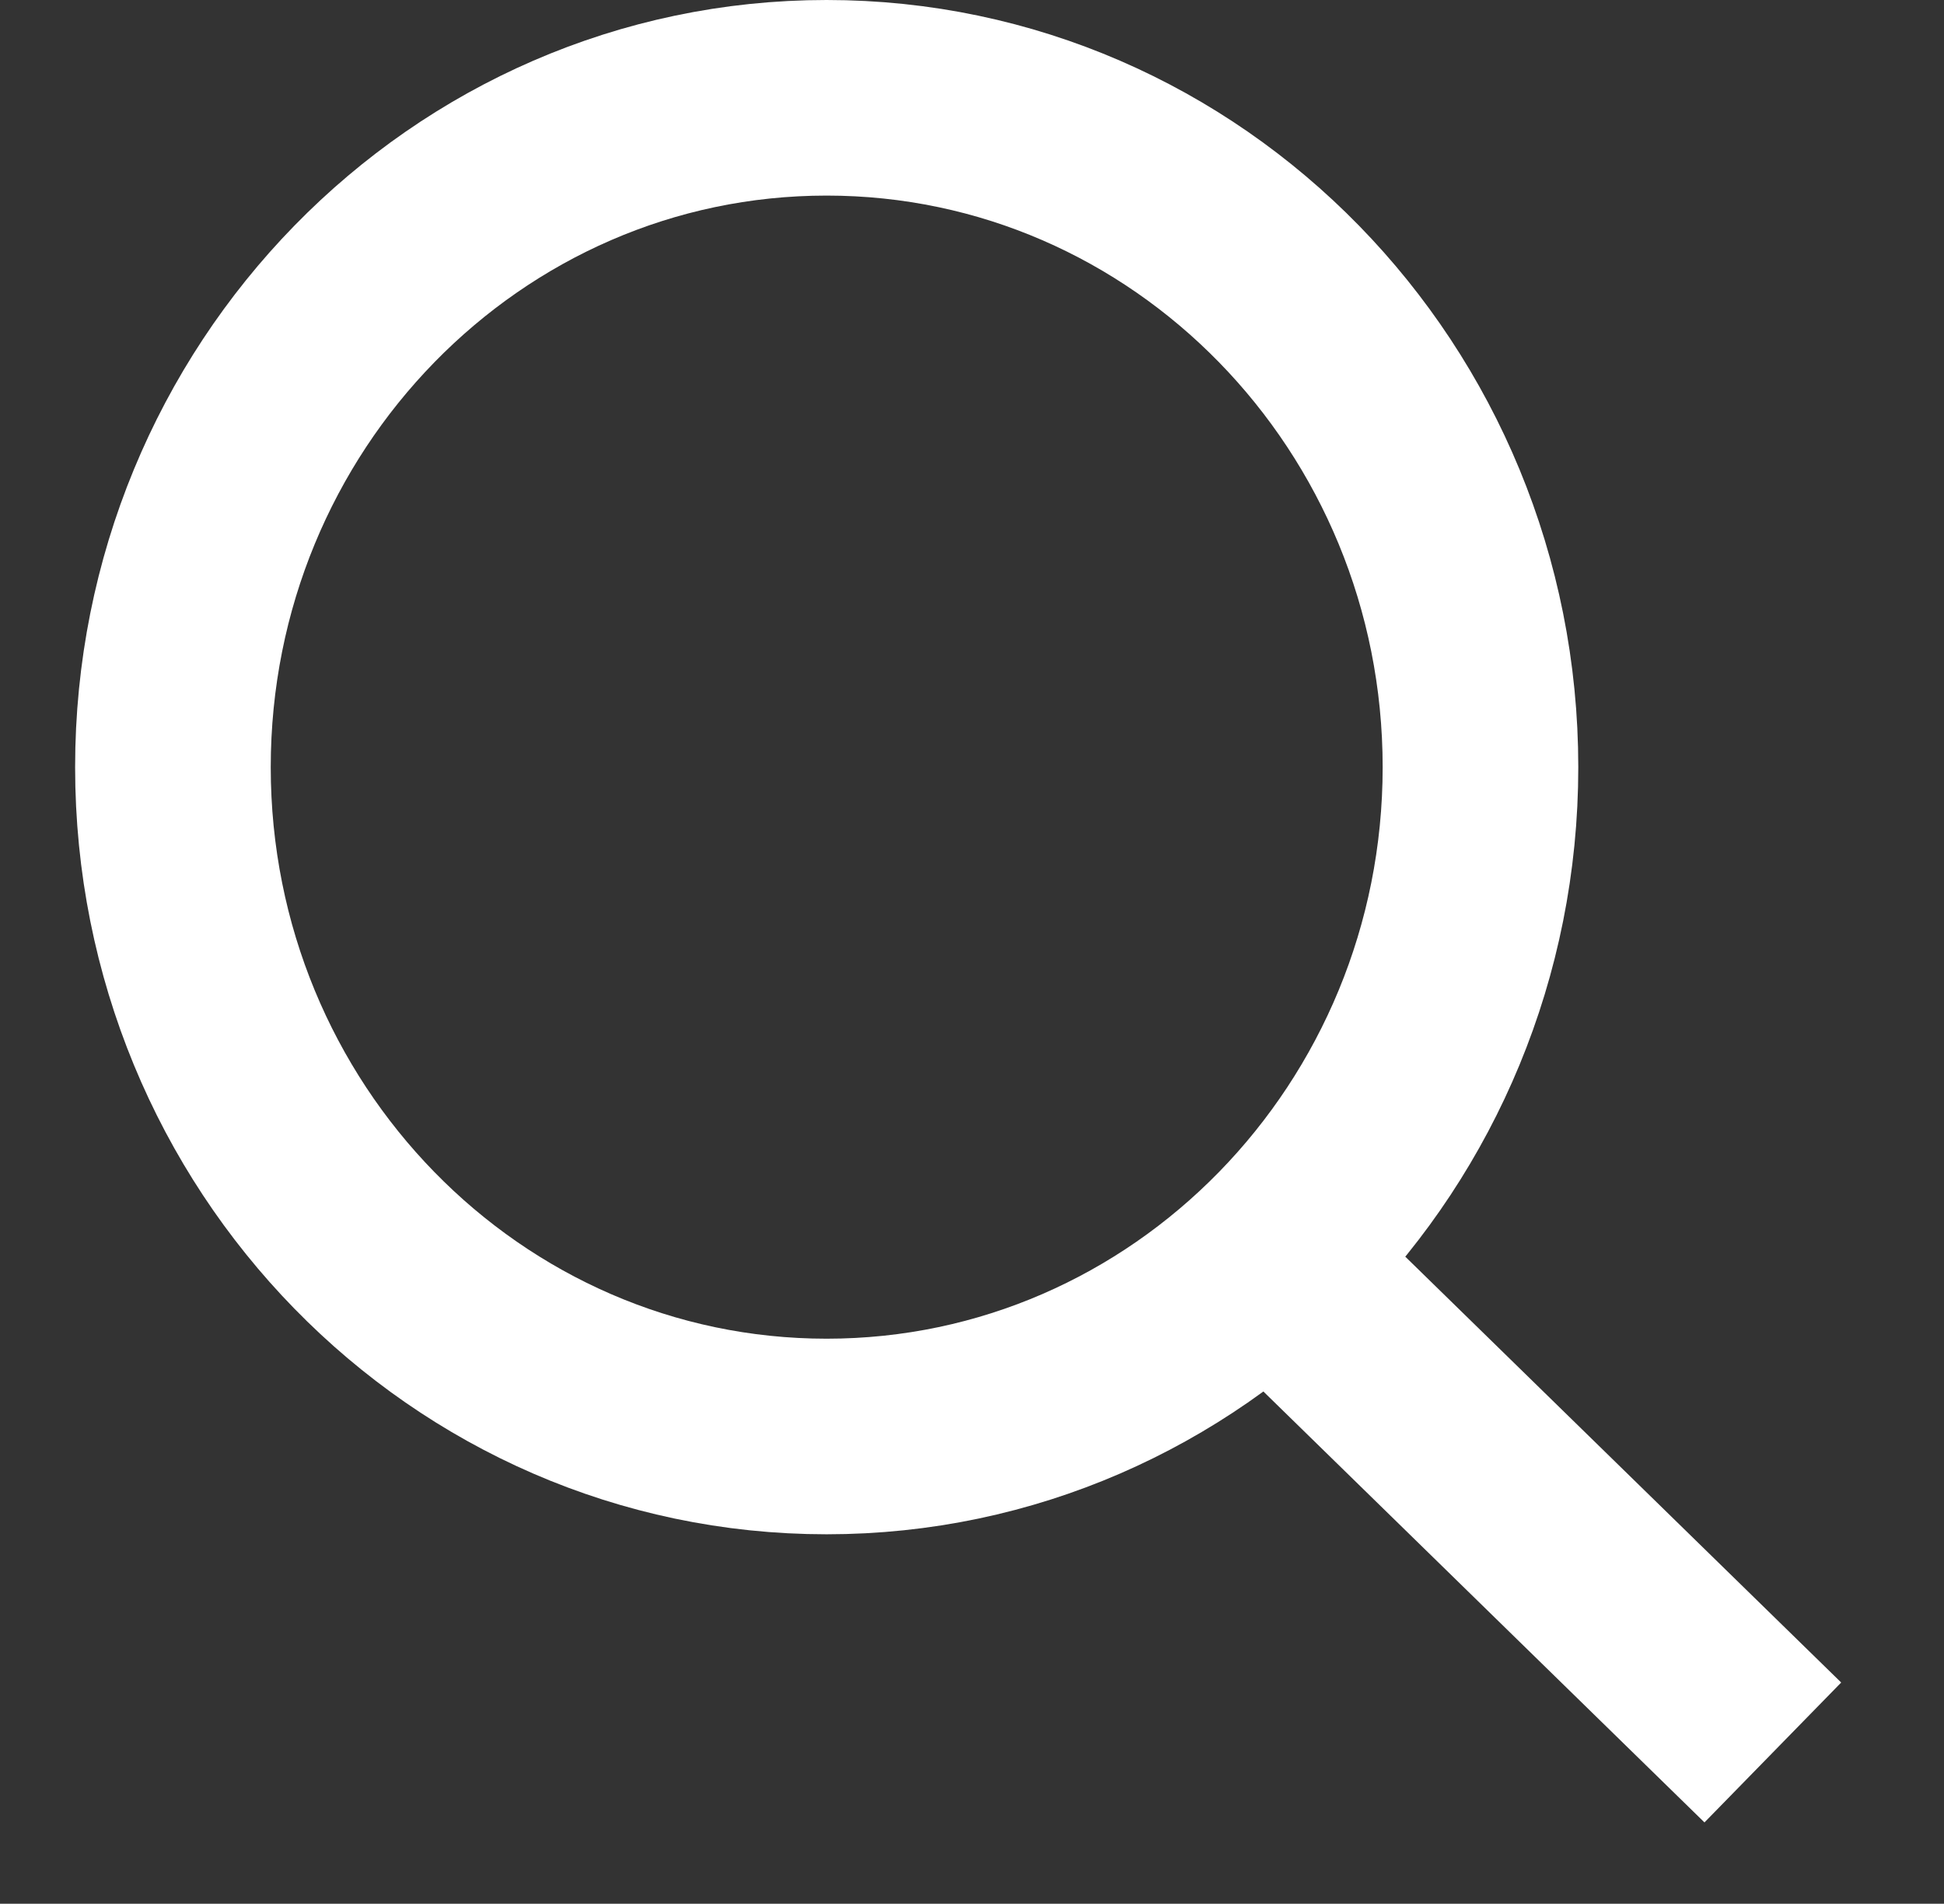
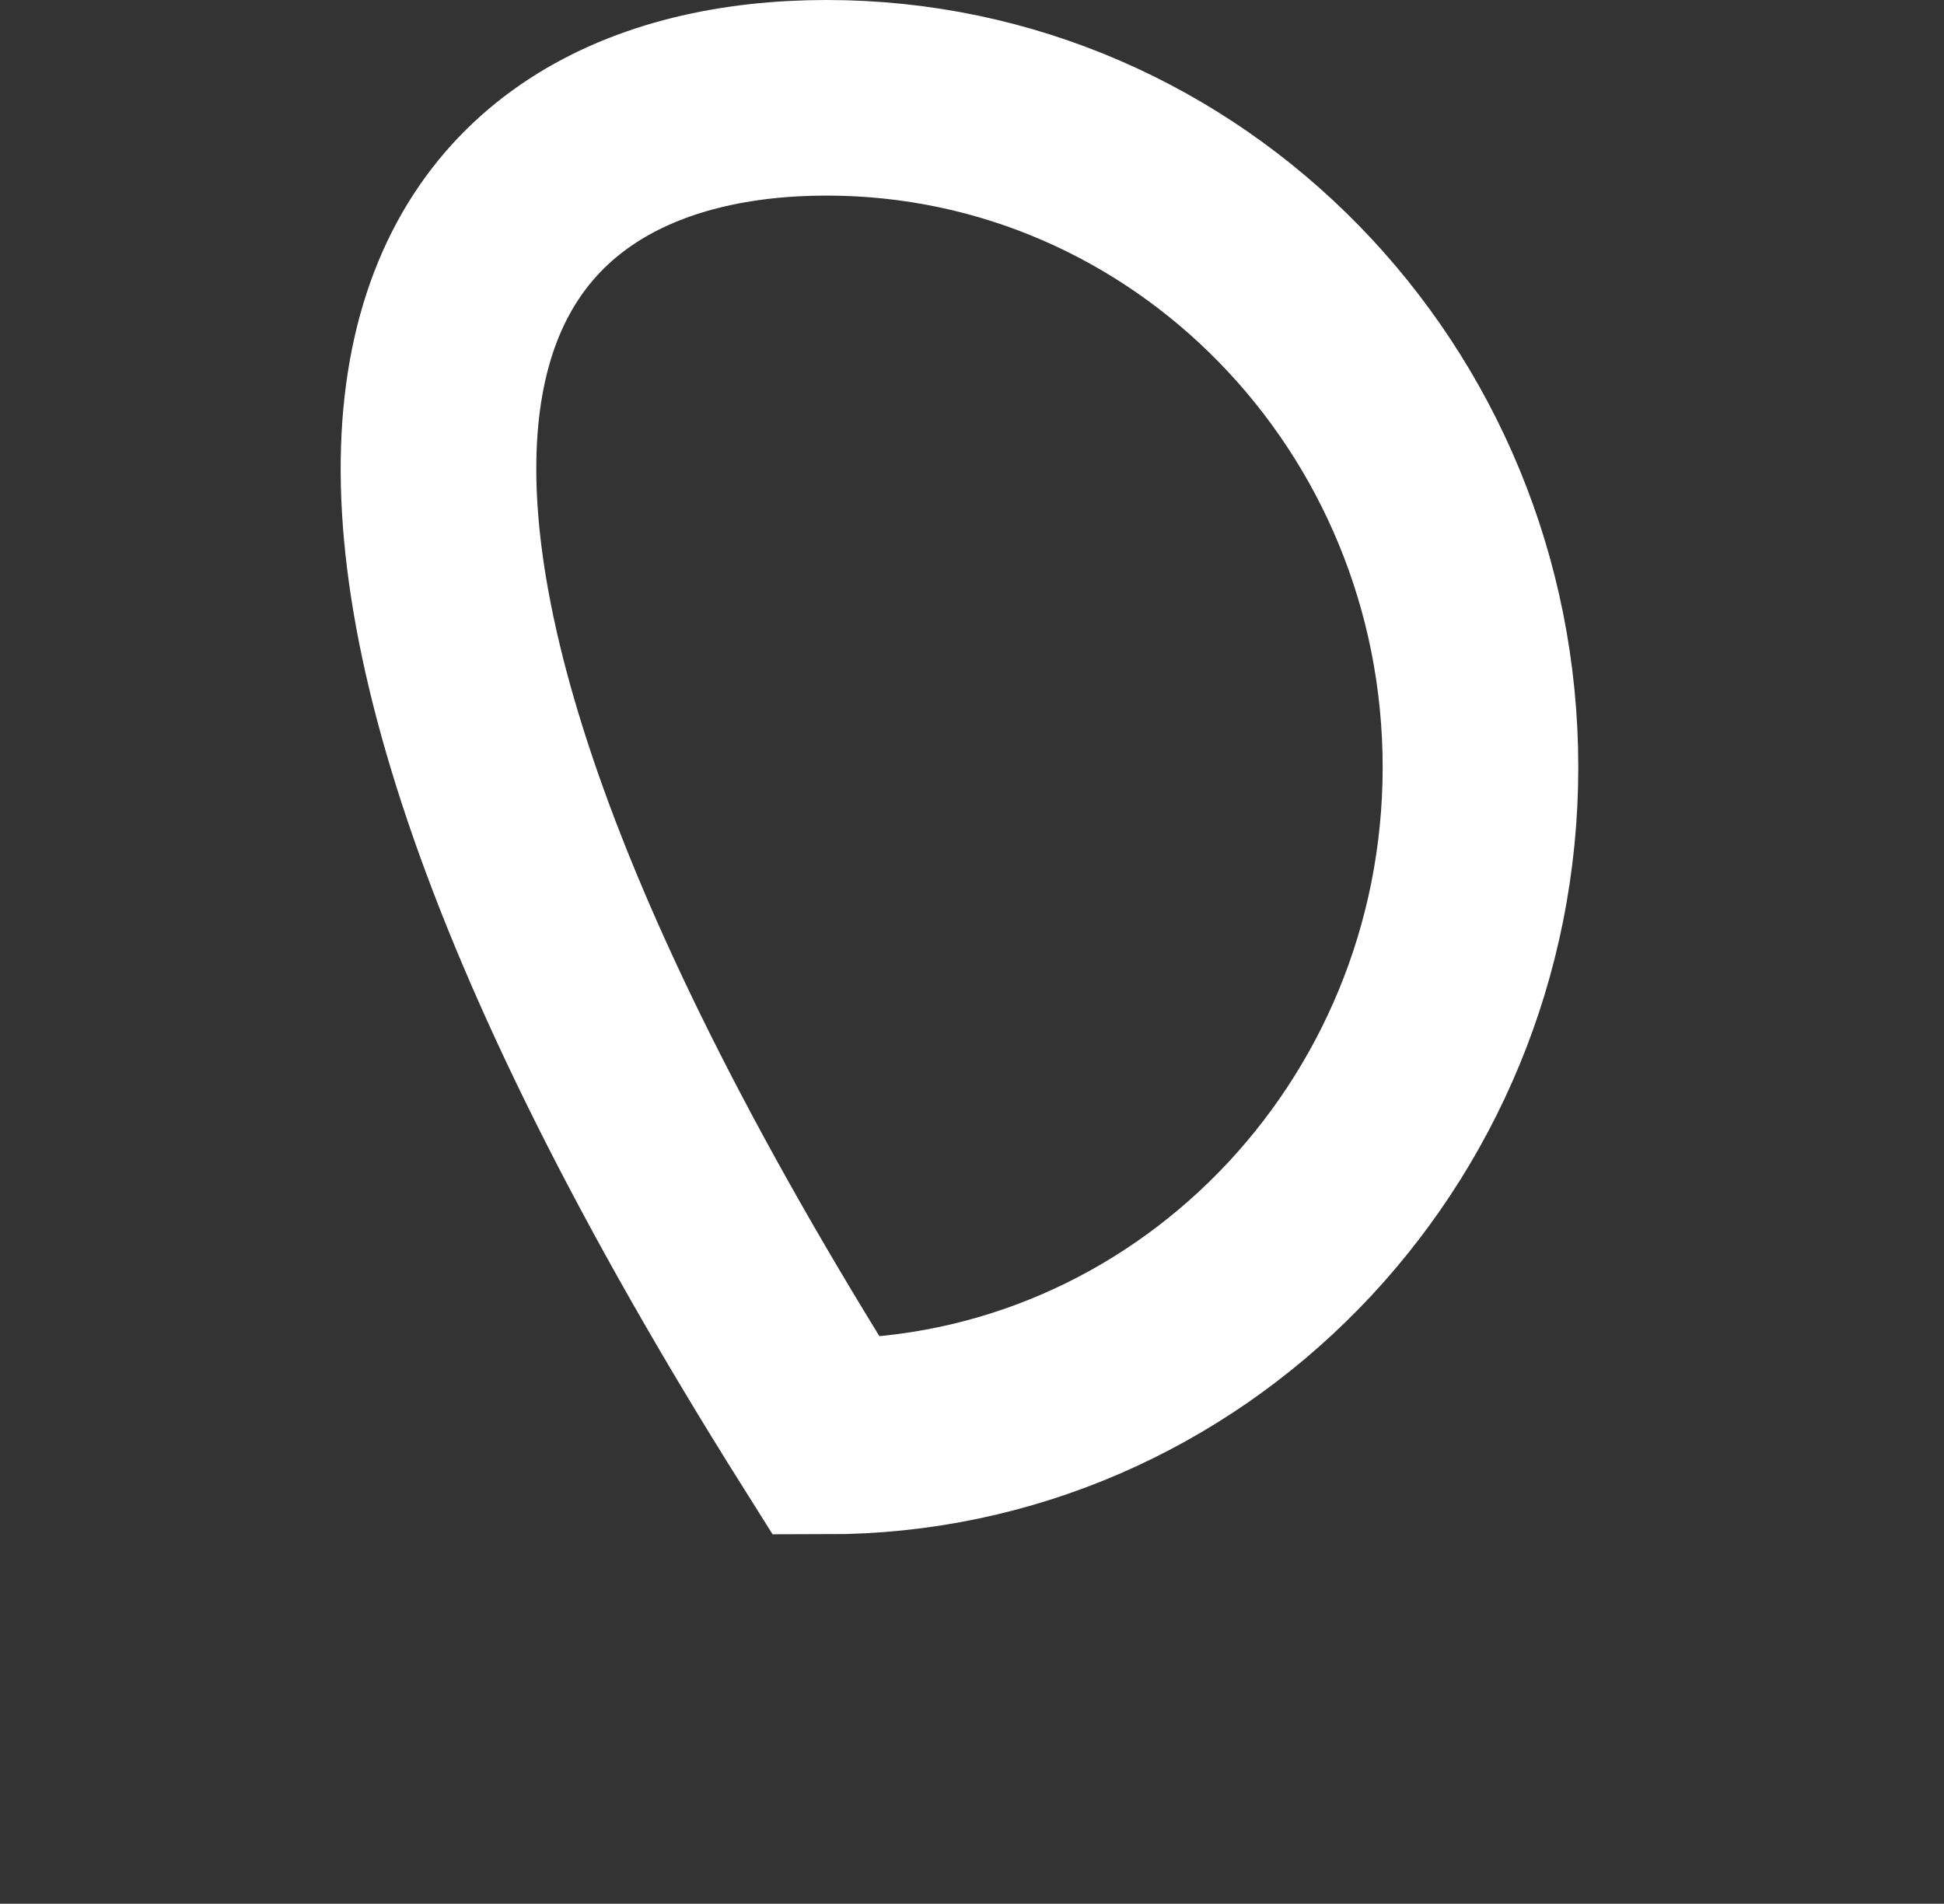
<svg xmlns="http://www.w3.org/2000/svg" version="1.1" id="图层_1" x="0px" y="0px" width="19.875px" height="19.467px" viewBox="-0.552 0 19.875 19.467" enable-background="new -0.552 0 19.875 19.467" xml:space="preserve">
  <rect x="-0.552" y="0" width="19.875" height="19.467" fill="#333333" stroke="none" />
  <g>
-     <path fill="none" stroke="#FFFFFF" stroke-width="2" stroke-miterlimit="10" d="M14.584,7.845c0,3.776-2.992,6.844-6.685,6.844   c-3.691,0-6.683-3.067-6.683-6.844C1.216,4.068,4.208,1,7.899,1C11.593,1,14.584,4.068,14.584,7.845z" />
-     <line fill="none" stroke="#FFFFFF" stroke-width="2" stroke-miterlimit="10" x1="12.416" y1="12.881" x2="17.573" y2="17.92" />
+     <path fill="none" stroke="#FFFFFF" stroke-width="2" stroke-miterlimit="10" d="M14.584,7.845c0,3.776-2.992,6.844-6.685,6.844   C1.216,4.068,4.208,1,7.899,1C11.593,1,14.584,4.068,14.584,7.845z" />
  </g>
</svg>